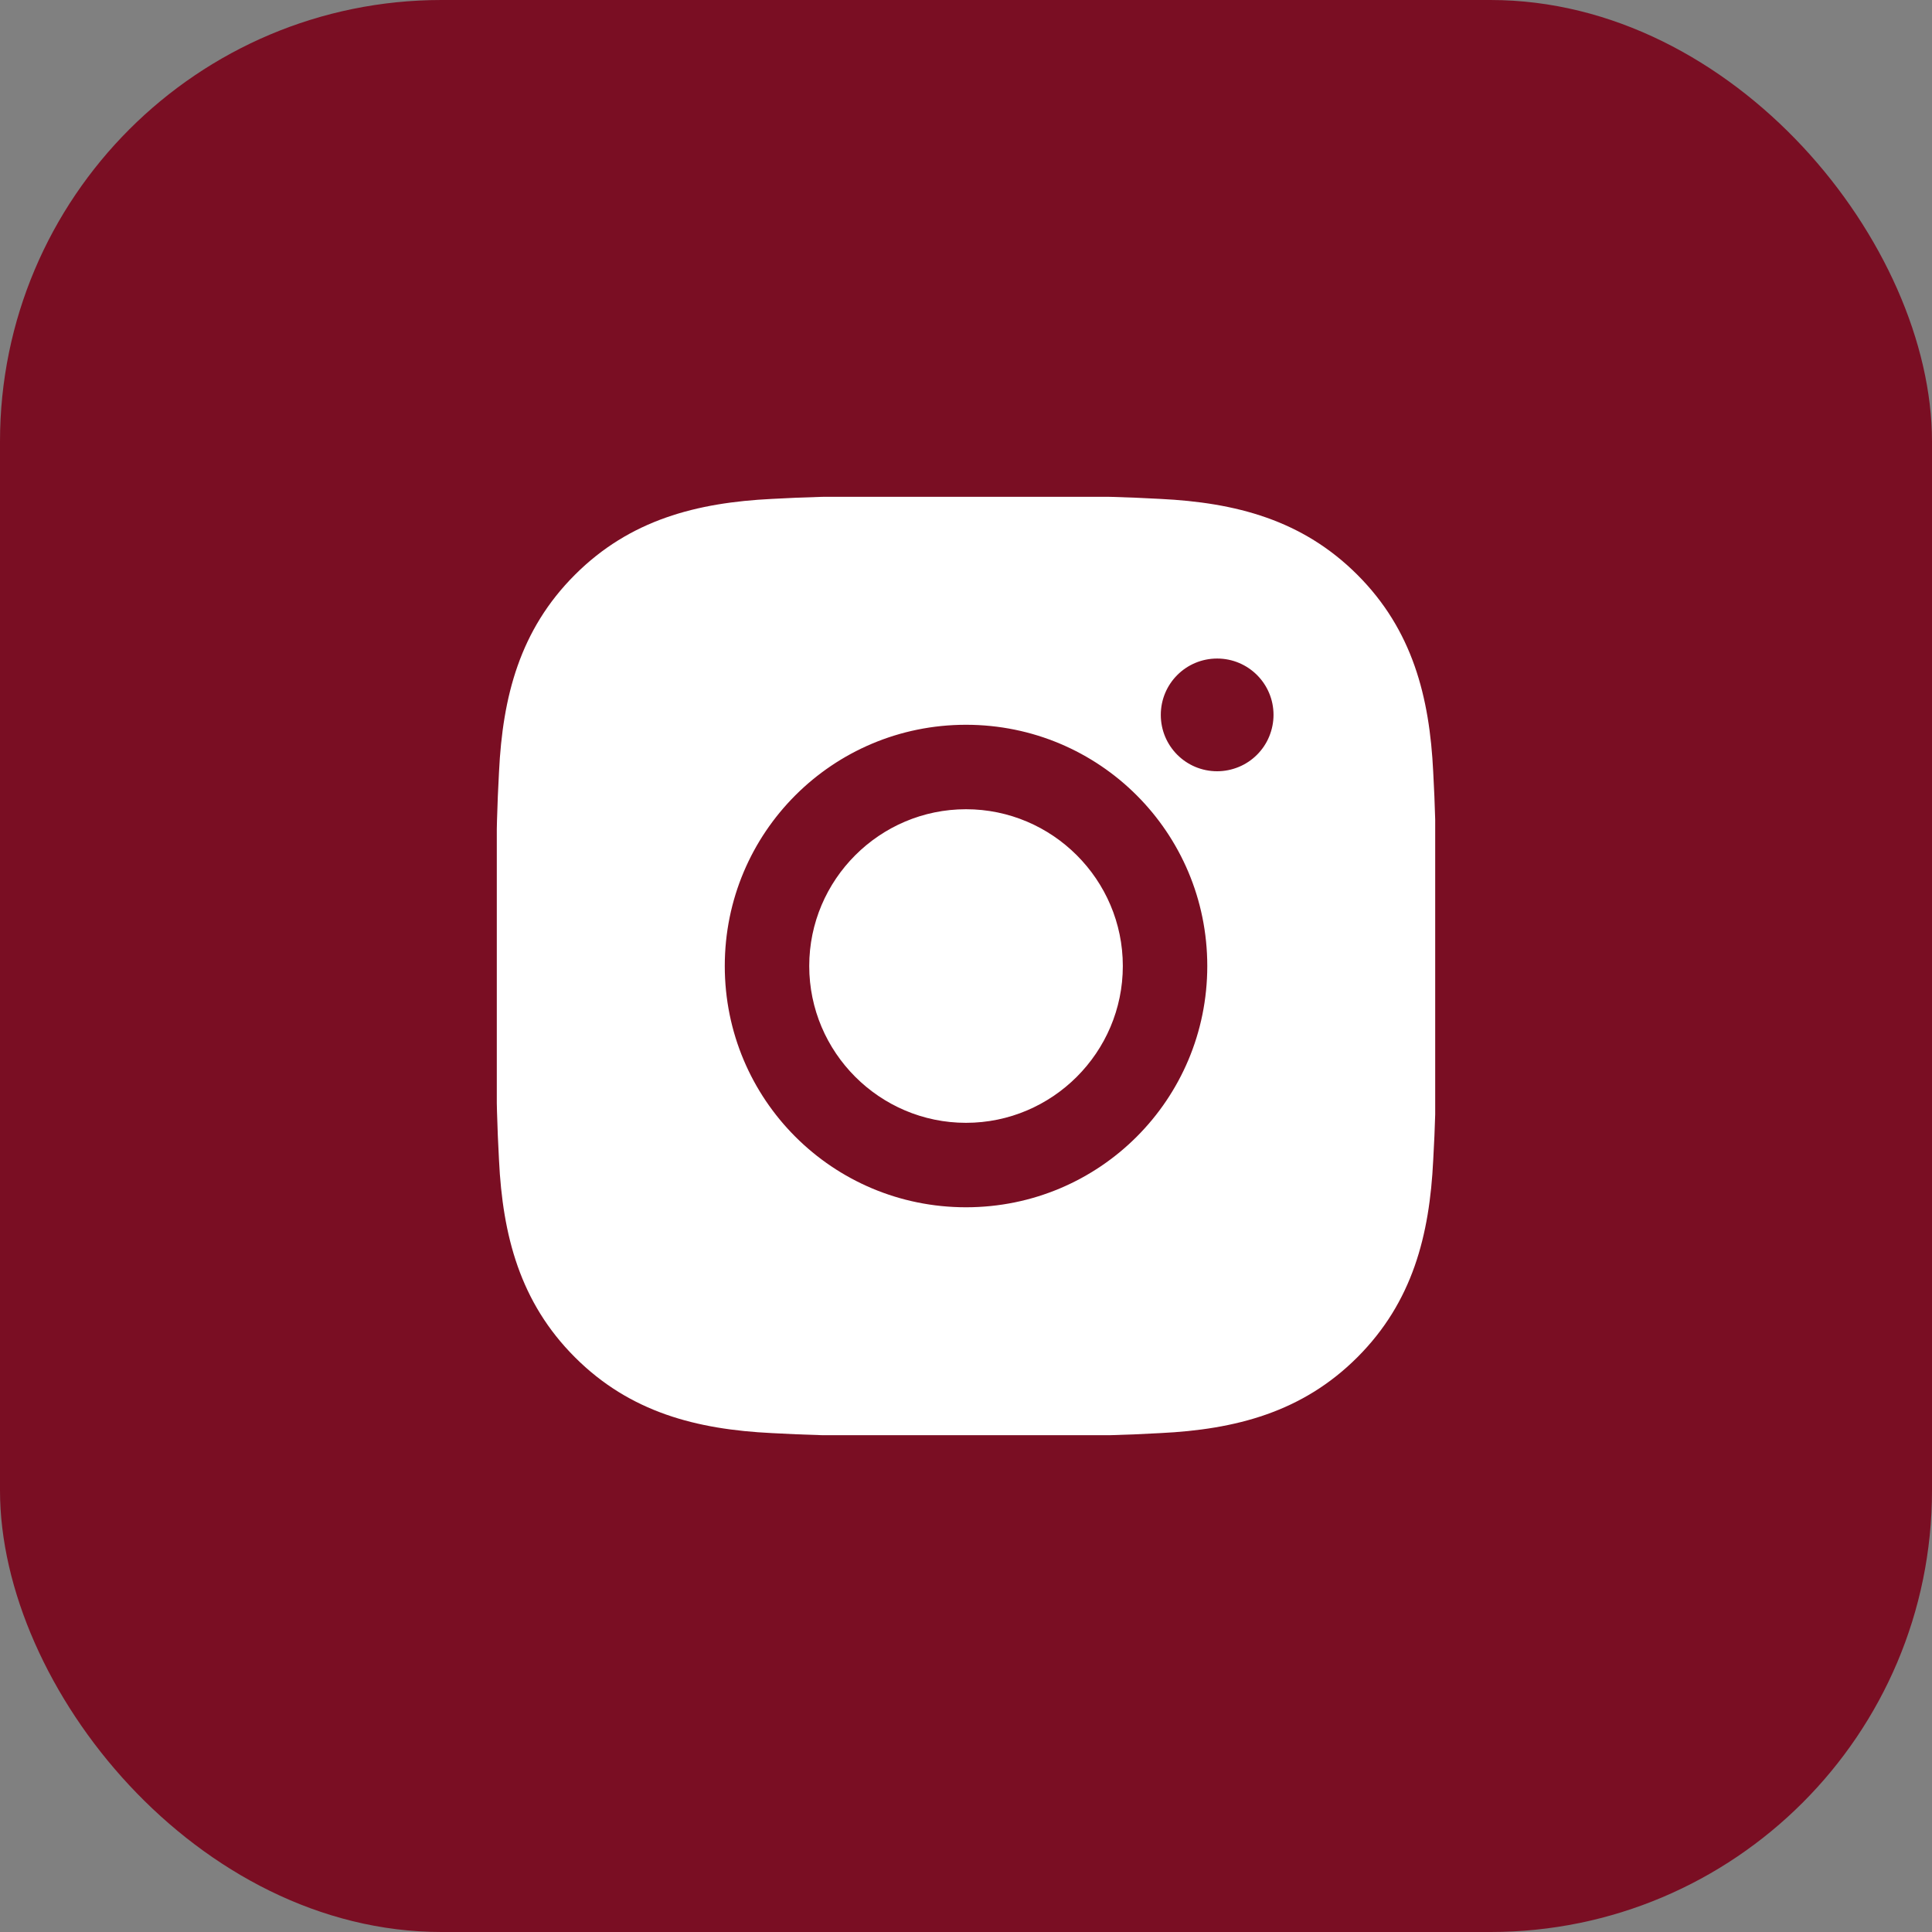
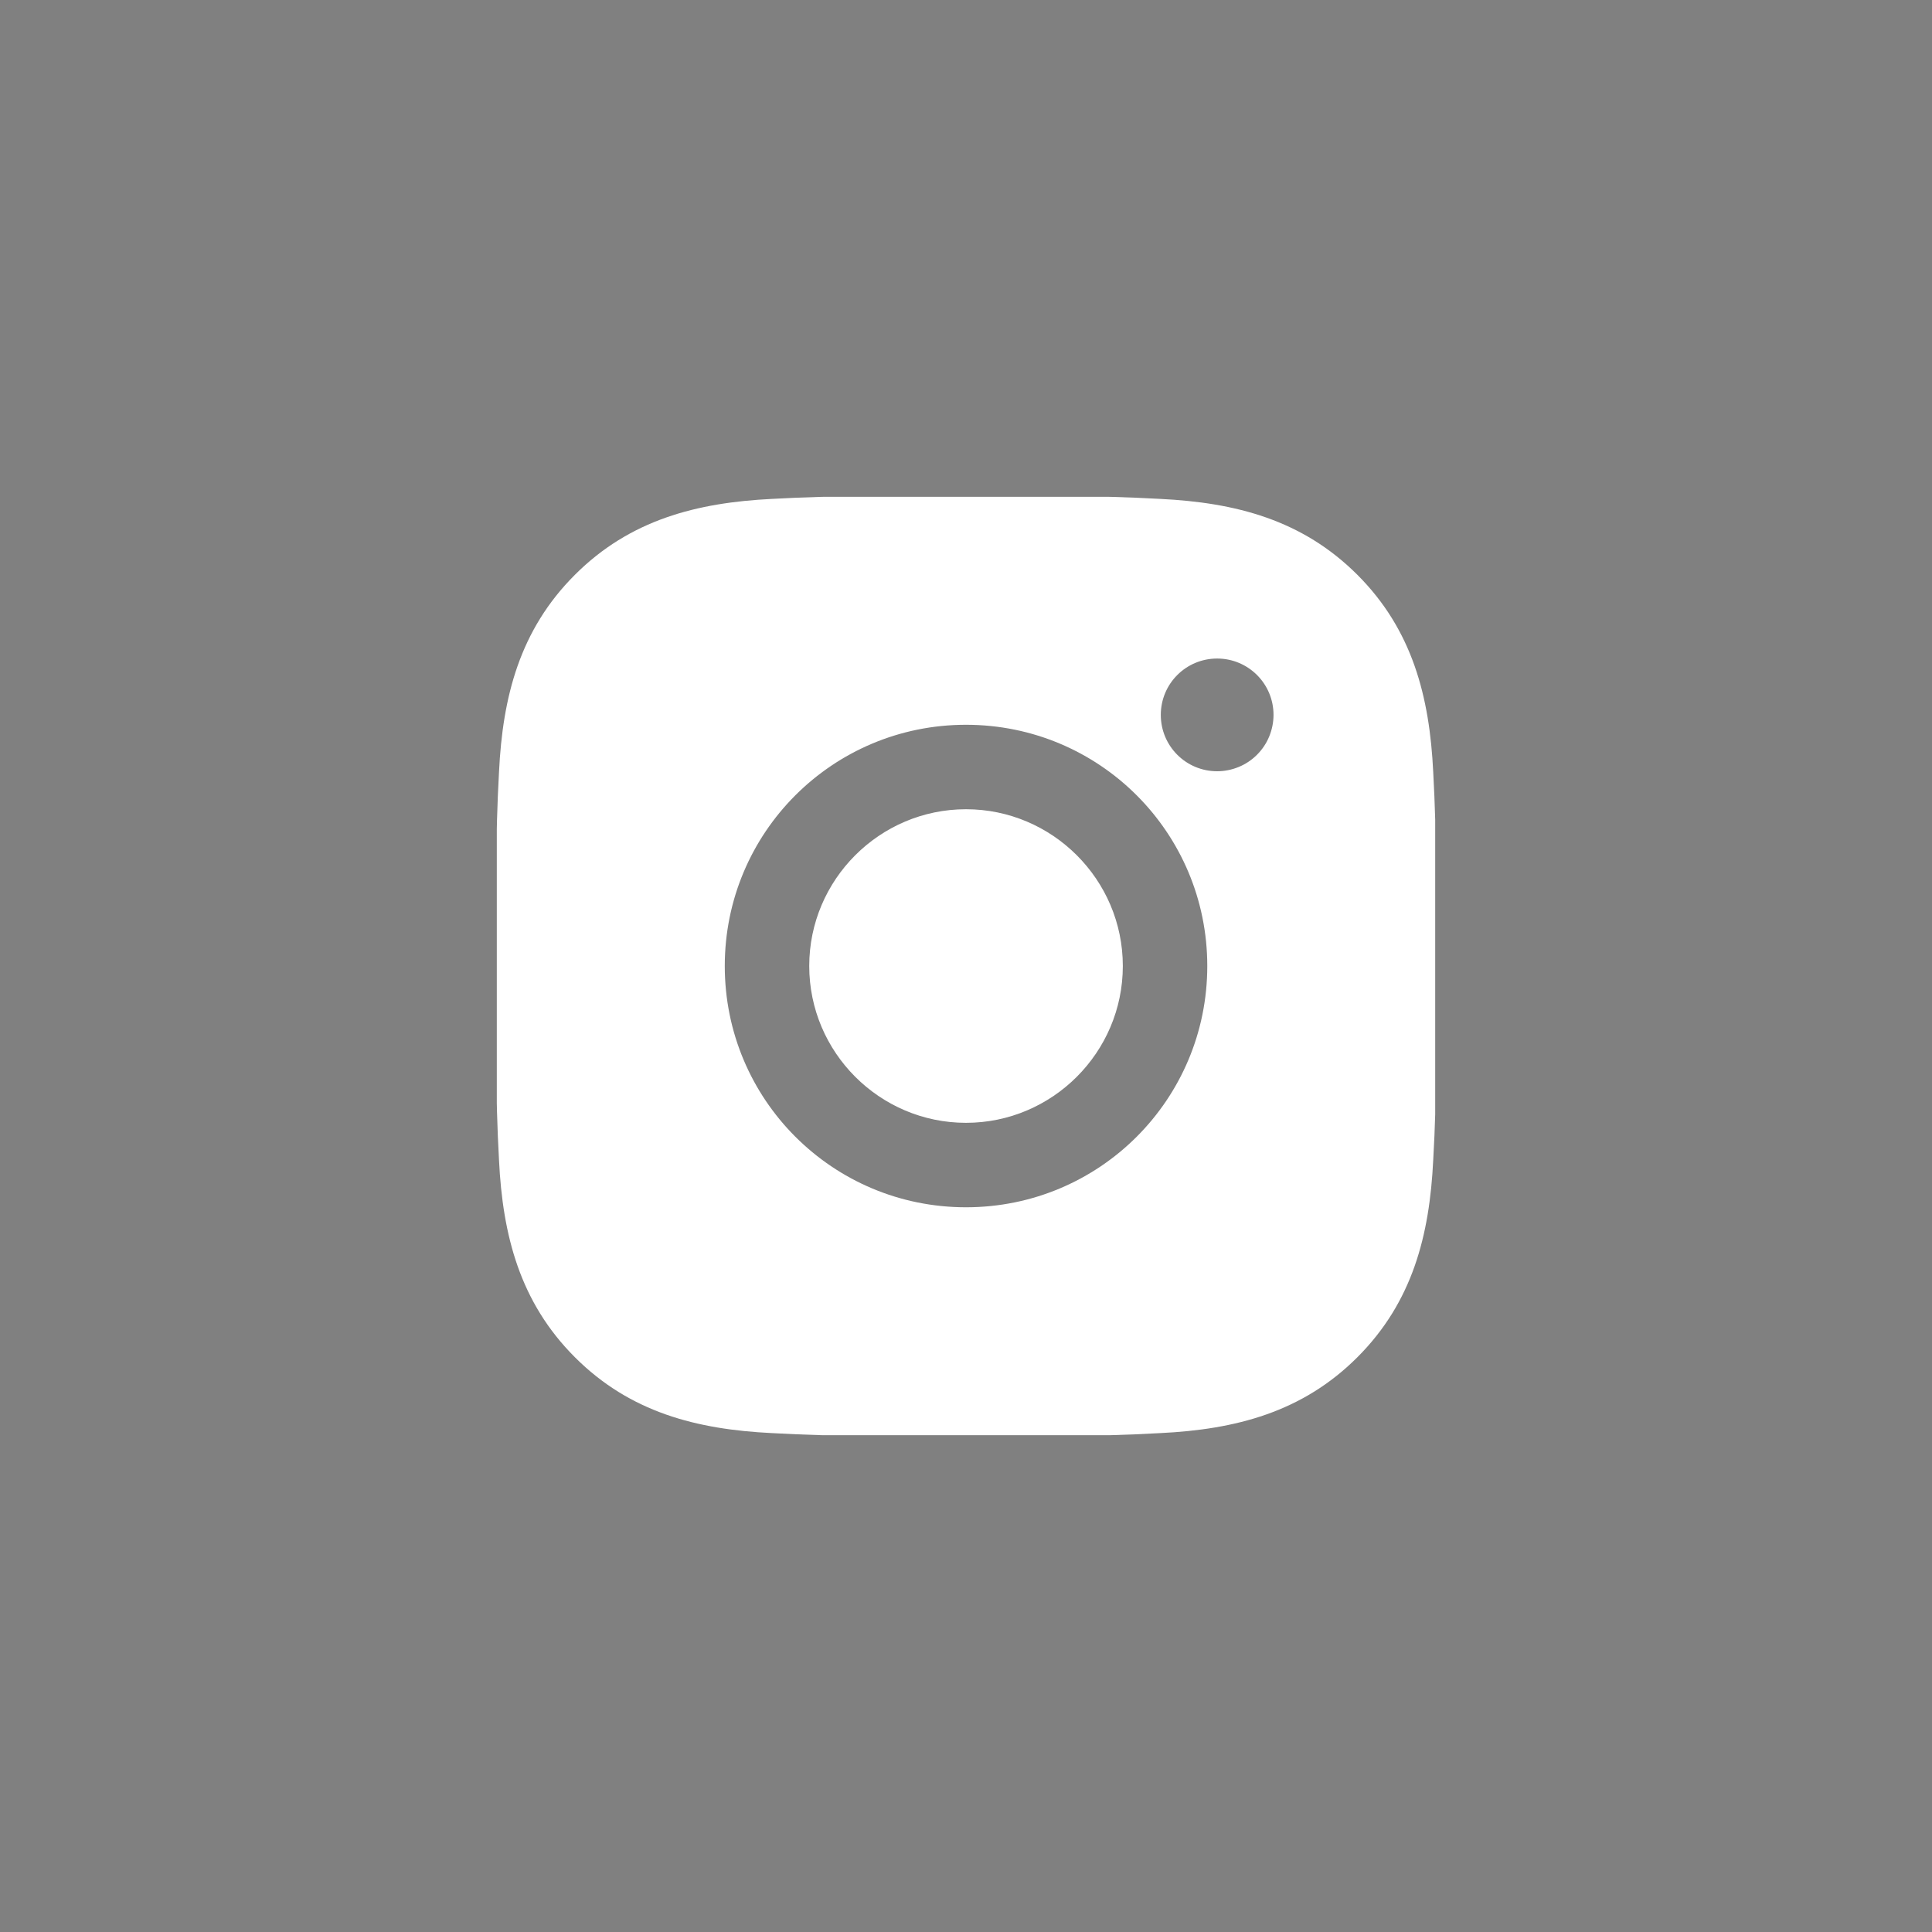
<svg xmlns="http://www.w3.org/2000/svg" width="35" height="35" viewBox="0 0 35 35" fill="none">
  <rect x="0" y="0" width="35" height="35" fill="#808080" stroke="none" />
  <g clip-path="url(#clip0_223_65)">
-     <rect width="35" height="35" rx="8" fill="#7A0E23" />
    <g clip-path="url(#clip1_223_65)">
      <path d="M17.5 14.66C15.936 14.66 14.66 15.936 14.66 17.5C14.66 19.065 15.936 20.341 17.5 20.341C19.064 20.341 20.341 19.065 20.341 17.5C20.341 15.936 19.064 14.66 17.5 14.66ZM26.02 17.5C26.02 16.324 26.03 15.159 25.964 13.984C25.898 12.621 25.587 11.41 24.59 10.413C23.59 9.414 22.382 9.105 21.018 9.038C19.842 8.972 18.677 8.983 17.502 8.983C16.326 8.983 15.161 8.972 13.986 9.038C12.623 9.105 11.412 9.416 10.415 10.413C9.415 11.412 9.106 12.621 9.04 13.984C8.974 15.161 8.985 16.326 8.985 17.5C8.985 18.675 8.974 19.842 9.04 21.017C9.106 22.38 9.418 23.591 10.415 24.588C11.414 25.587 12.623 25.896 13.986 25.962C15.163 26.029 16.328 26.018 17.502 26.018C18.679 26.018 19.844 26.029 21.018 25.962C22.382 25.896 23.593 25.585 24.59 24.588C25.589 23.589 25.898 22.38 25.964 21.017C26.033 19.842 26.02 18.677 26.02 17.5V17.5ZM17.5 21.871C15.082 21.871 13.13 19.919 13.13 17.5C13.13 15.082 15.082 13.13 17.5 13.13C19.919 13.13 21.871 15.082 21.871 17.5C21.871 19.919 19.919 21.871 17.5 21.871ZM22.05 13.972C21.485 13.972 21.029 13.516 21.029 12.951C21.029 12.386 21.485 11.93 22.05 11.93C22.614 11.93 23.071 12.386 23.071 12.951C23.071 13.085 23.044 13.218 22.993 13.342C22.942 13.466 22.867 13.578 22.772 13.673C22.677 13.768 22.565 13.843 22.441 13.894C22.317 13.945 22.184 13.972 22.05 13.972V13.972Z" fill="white" />
    </g>
  </g>
  <defs>
    <clipPath id="clip0_223_65">
      <rect width="35" height="35" fill="white" />
    </clipPath>
    <clipPath id="clip1_223_65">
      <rect width="17" height="17" fill="white" transform="translate(9 9)" />
    </clipPath>
  </defs>
</svg>